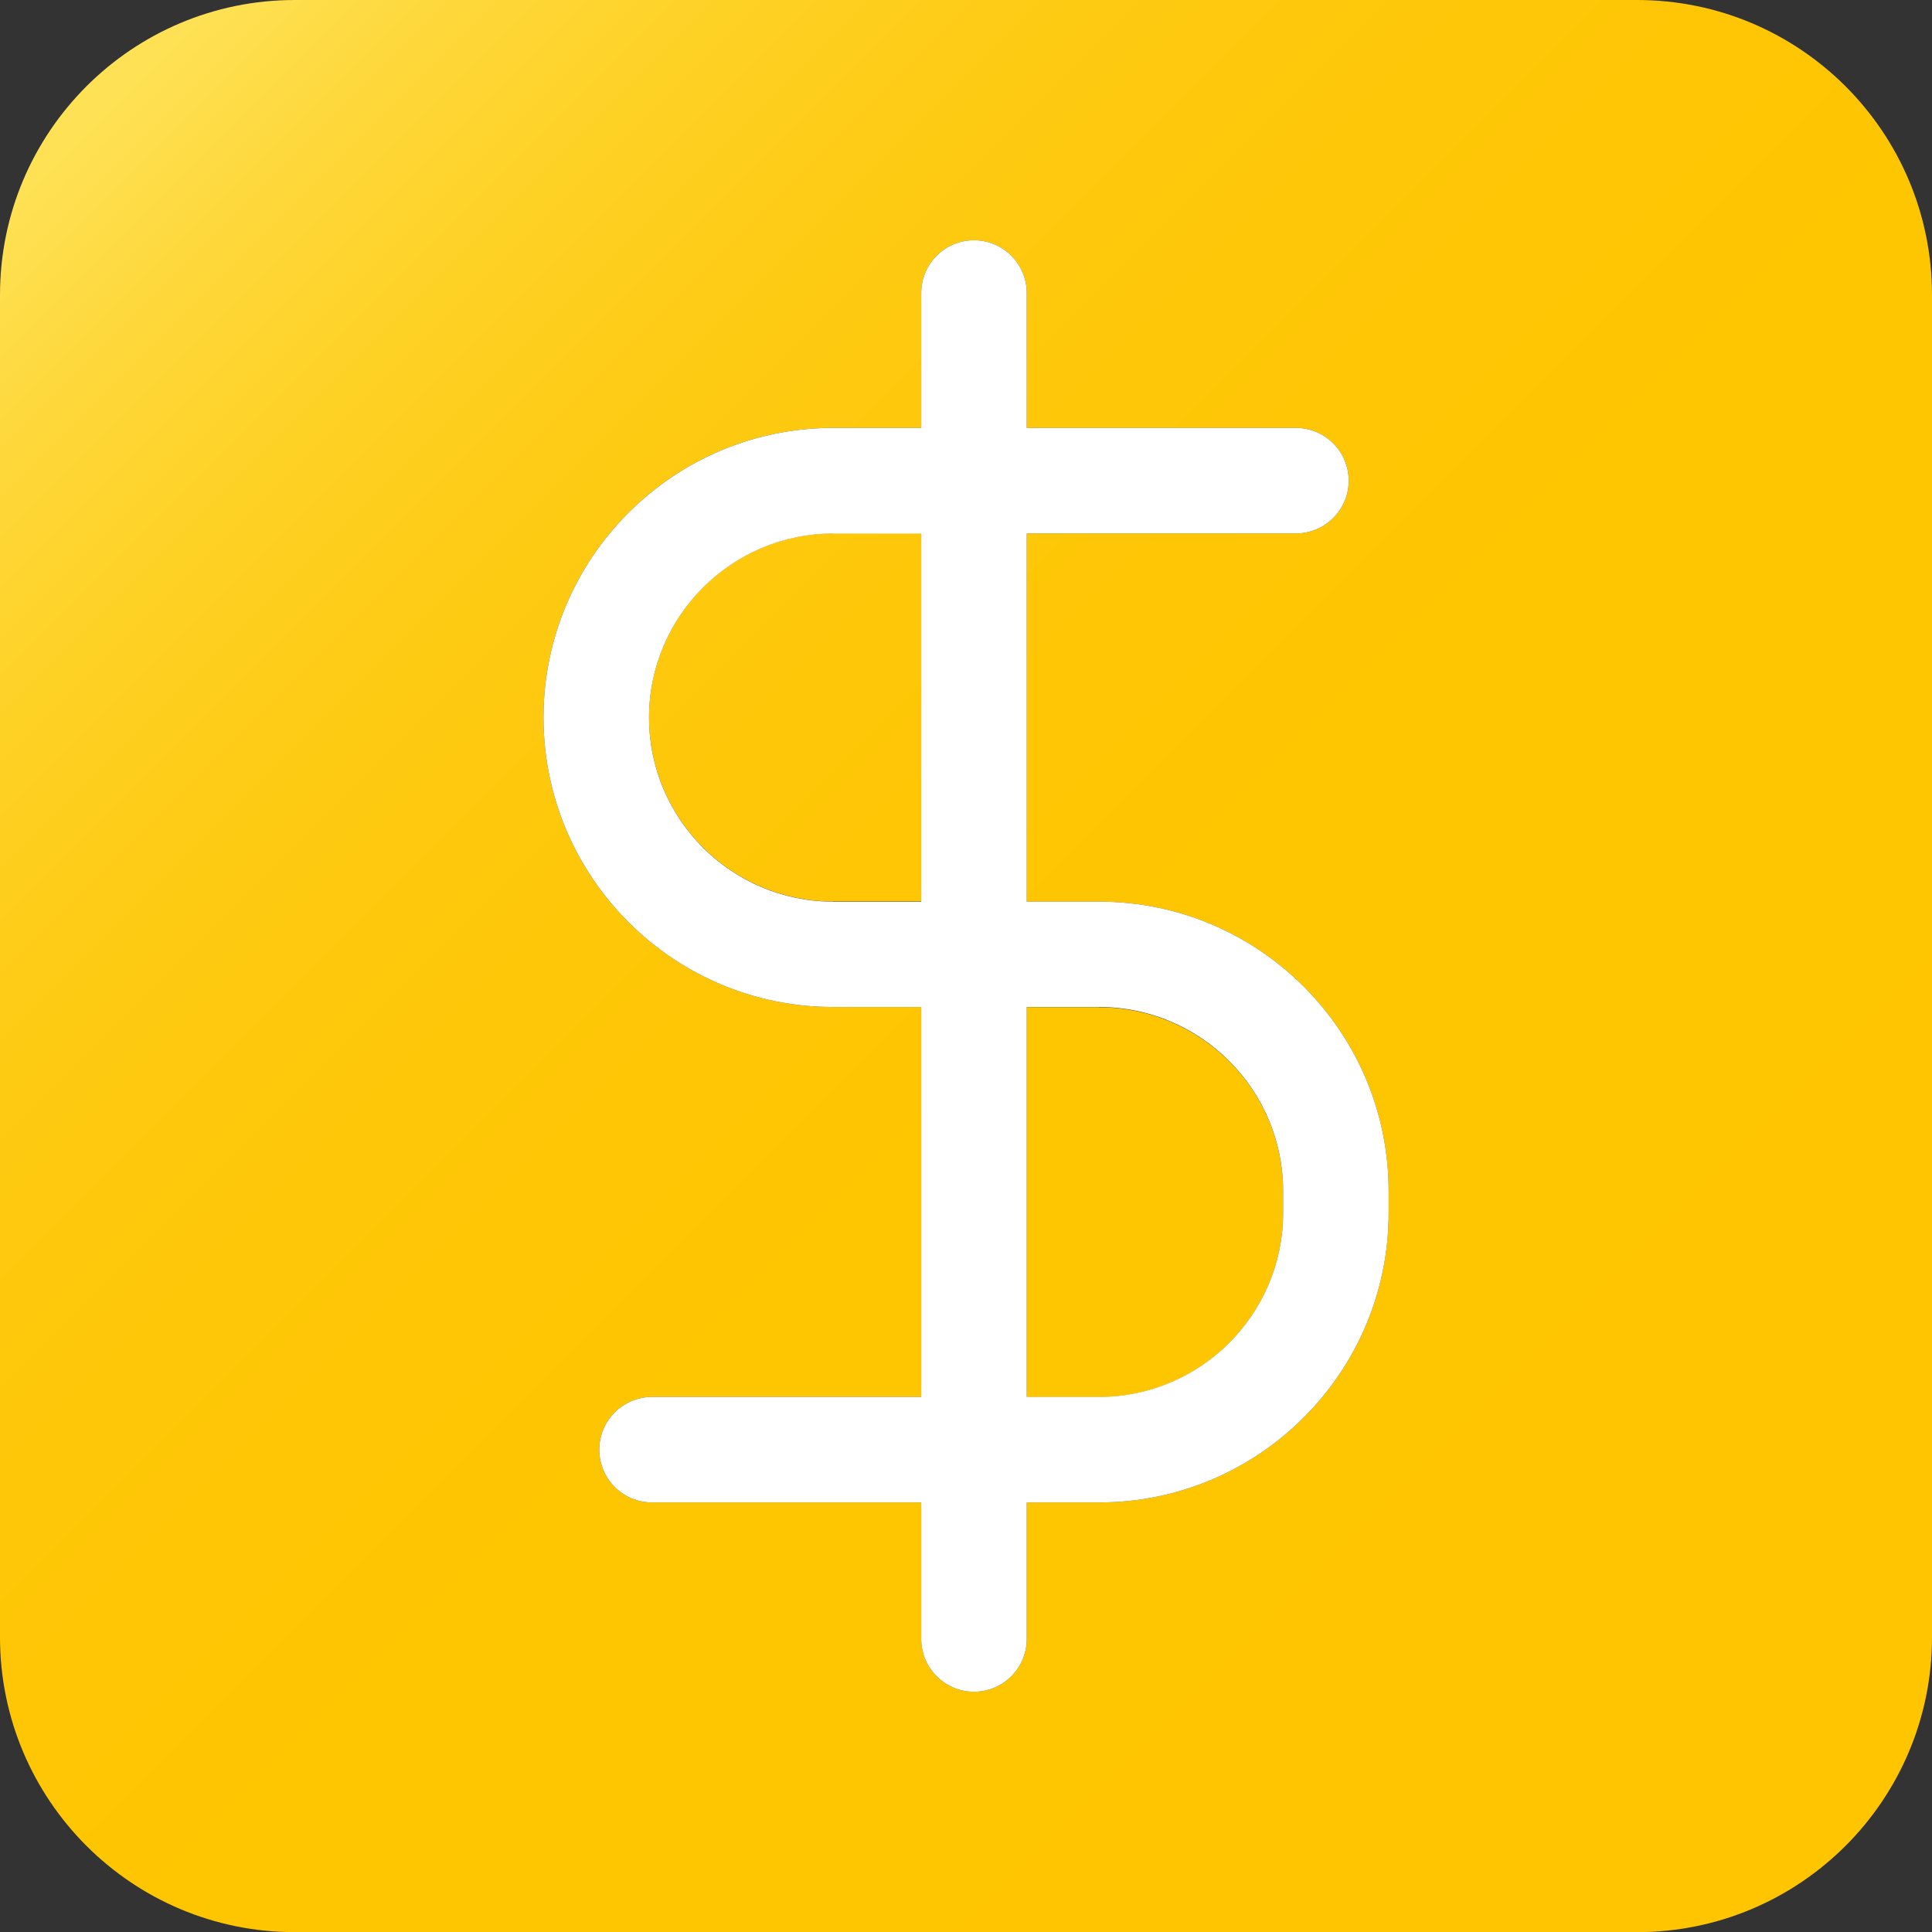
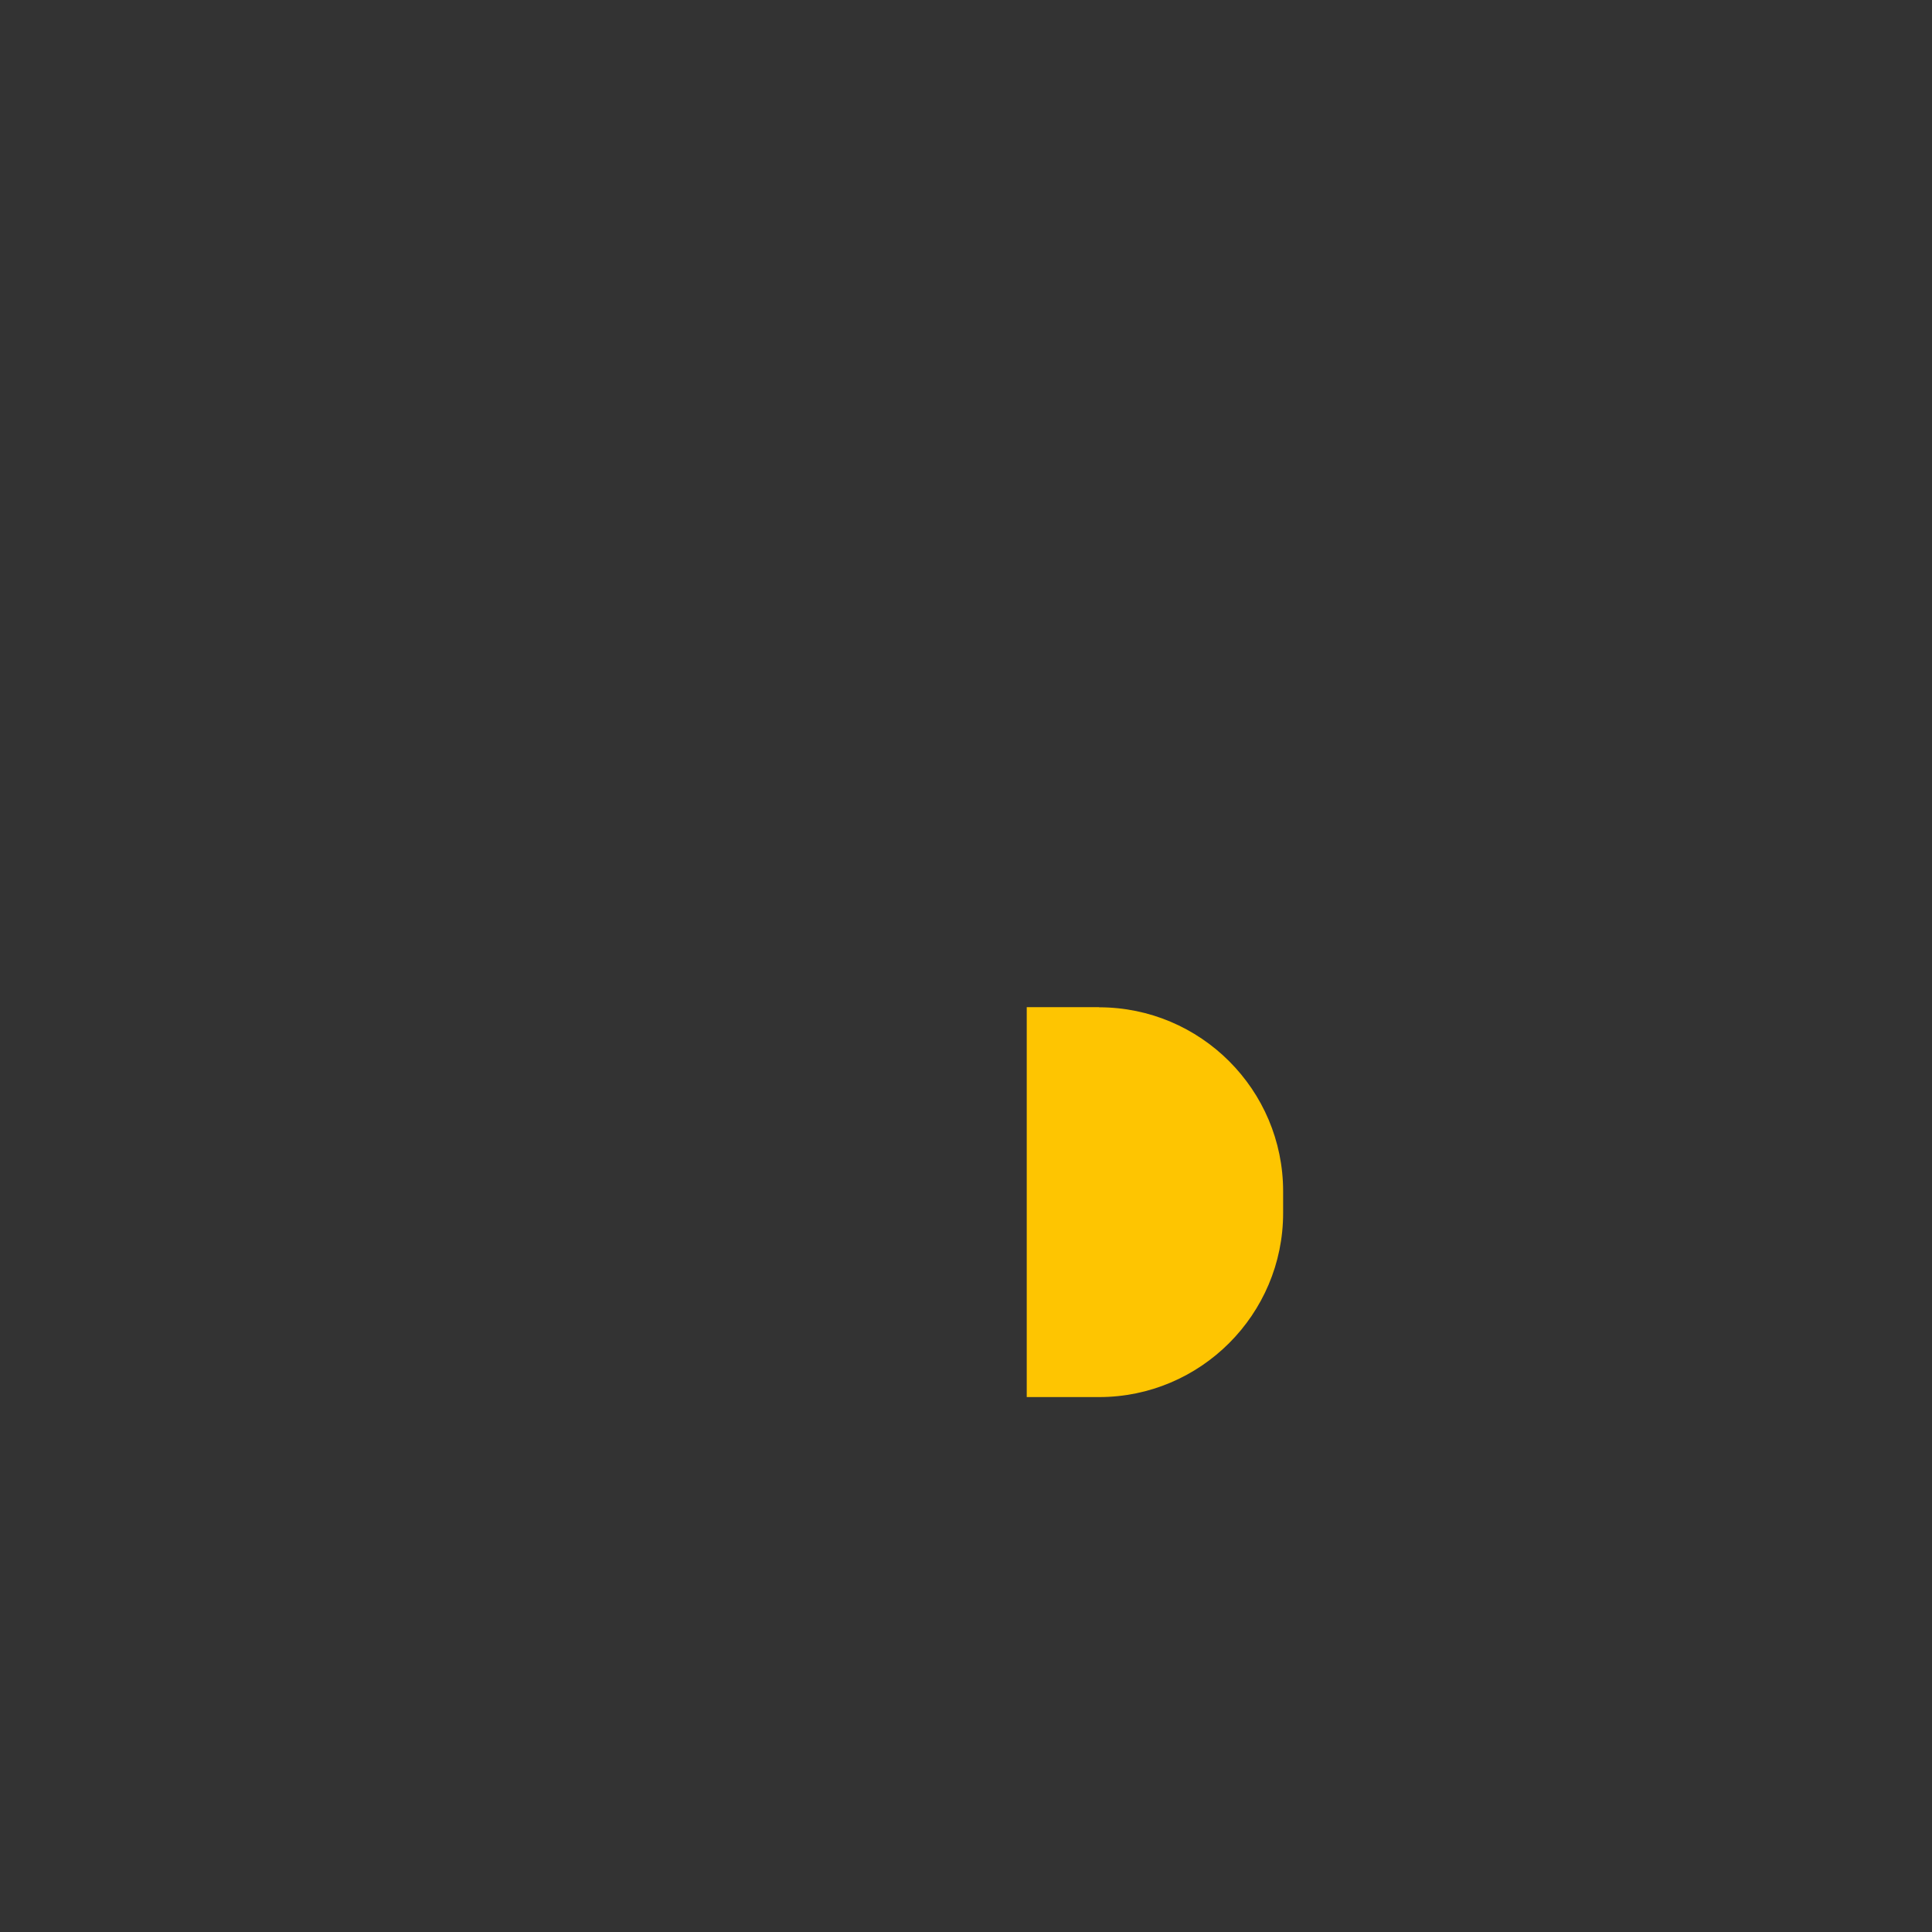
<svg xmlns="http://www.w3.org/2000/svg" xmlns:xlink="http://www.w3.org/1999/xlink" id="Camada_2" data-name="Camada 2" viewBox="0 0 128.18 128.19">
  <rect x="0" y="0" width="128.18" height="128.19" fill="#333333" stroke="none" />
  <defs>
    <style>      .cls-1 {        fill: #fff;      }      .cls-2 {        fill: url(#Gradiente_sem_nome_3-2);      }      .cls-3 {        fill: url(#Gradiente_sem_nome_3-3);      }      .cls-4 {        fill: url(#Gradiente_sem_nome_3);      }    </style>
    <linearGradient id="Gradiente_sem_nome_3" data-name="Gradiente sem nome 3" x1="119.1" y1="125.81" x2="2.38" y2="9.08" gradientUnits="userSpaceOnUse">
      <stop offset="0" stop-color="#fec500" />
      <stop offset=".46" stop-color="#fec501" />
      <stop offset=".63" stop-color="#fec708" />
      <stop offset=".75" stop-color="#fecb14" />
      <stop offset=".84" stop-color="#fed125" />
      <stop offset=".92" stop-color="#fed83b" />
      <stop offset=".99" stop-color="#fee155" />
    </linearGradient>
    <linearGradient id="Gradiente_sem_nome_3-2" data-name="Gradiente sem nome 3" x1="122.45" y1="122.45" x2="5.73" y2="5.73" xlink:href="#Gradiente_sem_nome_3" />
    <linearGradient id="Gradiente_sem_nome_3-3" data-name="Gradiente sem nome 3" x1="126.49" y1="118.42" x2="9.76" y2="1.7" xlink:href="#Gradiente_sem_nome_3" />
  </defs>
  <g id="Camada_1-2" data-name="Camada 1">
    <g>
      <path class="cls-4" d="M72.92,66.82h-4.8v25.87h4.8c6.73,0,12.21-5.48,12.21-12.21v-1.44c0-6.74-5.48-12.21-12.21-12.21Z" />
-       <path class="cls-2" d="M108.62,0H19.56C8.76,0,0,8.76,0,19.57v89.05c0,10.81,8.76,19.57,19.56,19.57h89.05c10.81,0,19.57-8.76,19.57-19.57V19.57c0-10.81-8.76-19.57-19.57-19.57ZM92.13,80.47c0,10.59-8.62,19.21-19.21,19.21h-4.8v9.06c0,1.93-1.57,3.5-3.5,3.5s-3.5-1.57-3.5-3.5v-9.06h-17.86c-1.93,0-3.5-1.57-3.5-3.5s1.57-3.5,3.5-3.5h17.86v-25.87h-5.85c-10.59,0-19.21-8.62-19.21-19.21s8.62-19.21,19.21-19.21h5.85v-8.95c0-1.93,1.57-3.5,3.5-3.5s3.5,1.57,3.5,3.5v8.95h17.86c1.93,0,3.5,1.57,3.5,3.5s-1.57,3.5-3.5,3.5h-17.86v24.43h4.8c10.59,0,19.21,8.62,19.21,19.21v1.44Z" />
-       <path class="cls-3" d="M55.27,35.39c-6.73,0-12.21,5.48-12.21,12.21s5.48,12.21,12.21,12.21h5.85v-24.43h-5.85Z" />
-       <path class="cls-1" d="M72.92,59.82h-4.8v-24.43h17.86c1.93,0,3.5-1.57,3.5-3.5s-1.57-3.5-3.5-3.5h-17.86v-8.95c0-1.93-1.57-3.5-3.5-3.5s-3.5,1.57-3.5,3.5v8.95h-5.85c-10.59,0-19.21,8.62-19.21,19.21s8.62,19.21,19.21,19.21h5.85v25.87h-17.86c-1.93,0-3.5,1.57-3.5,3.5s1.57,3.5,3.5,3.5h17.86v9.06c0,1.93,1.57,3.5,3.5,3.5s3.5-1.57,3.5-3.5v-9.06h4.8c10.59,0,19.21-8.62,19.21-19.21v-1.44c0-10.59-8.62-19.21-19.21-19.21ZM55.27,59.82c-6.73,0-12.21-5.48-12.21-12.21s5.48-12.21,12.21-12.21h5.85v24.43h-5.85ZM85.13,80.47c0,6.73-5.48,12.21-12.21,12.21h-4.8v-25.87h4.8c6.73,0,12.21,5.48,12.21,12.21v1.44Z" />
    </g>
  </g>
</svg>